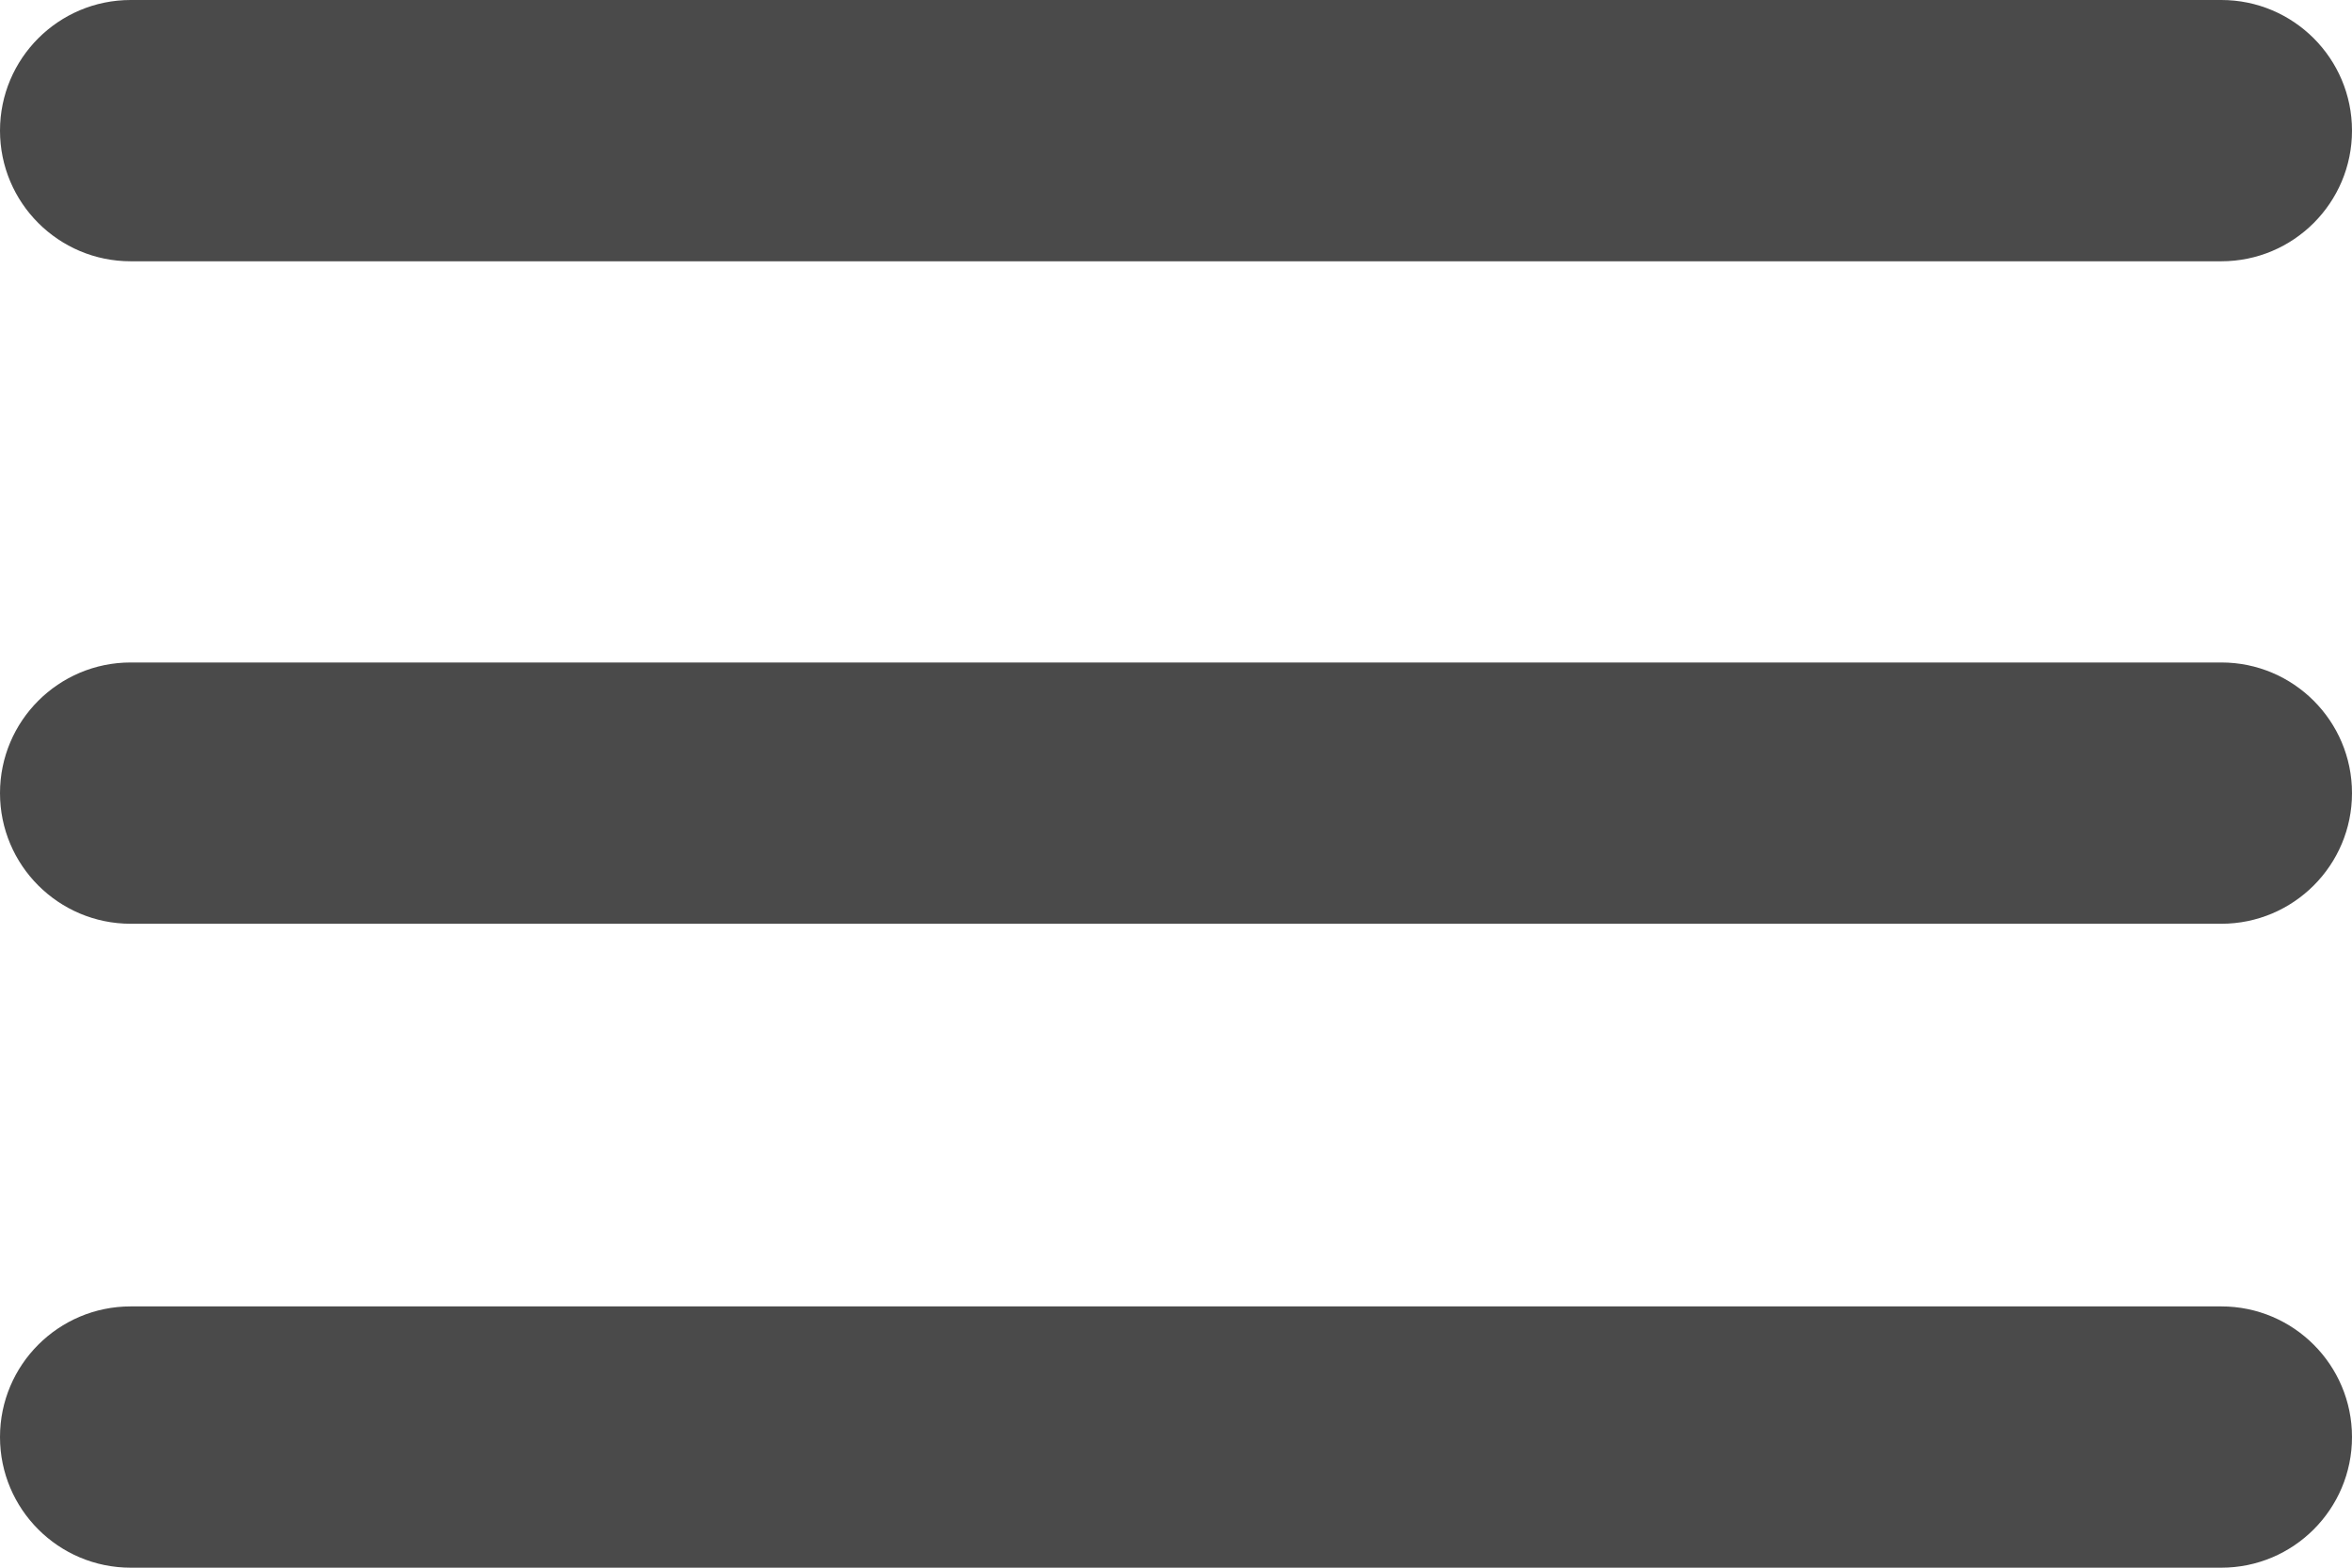
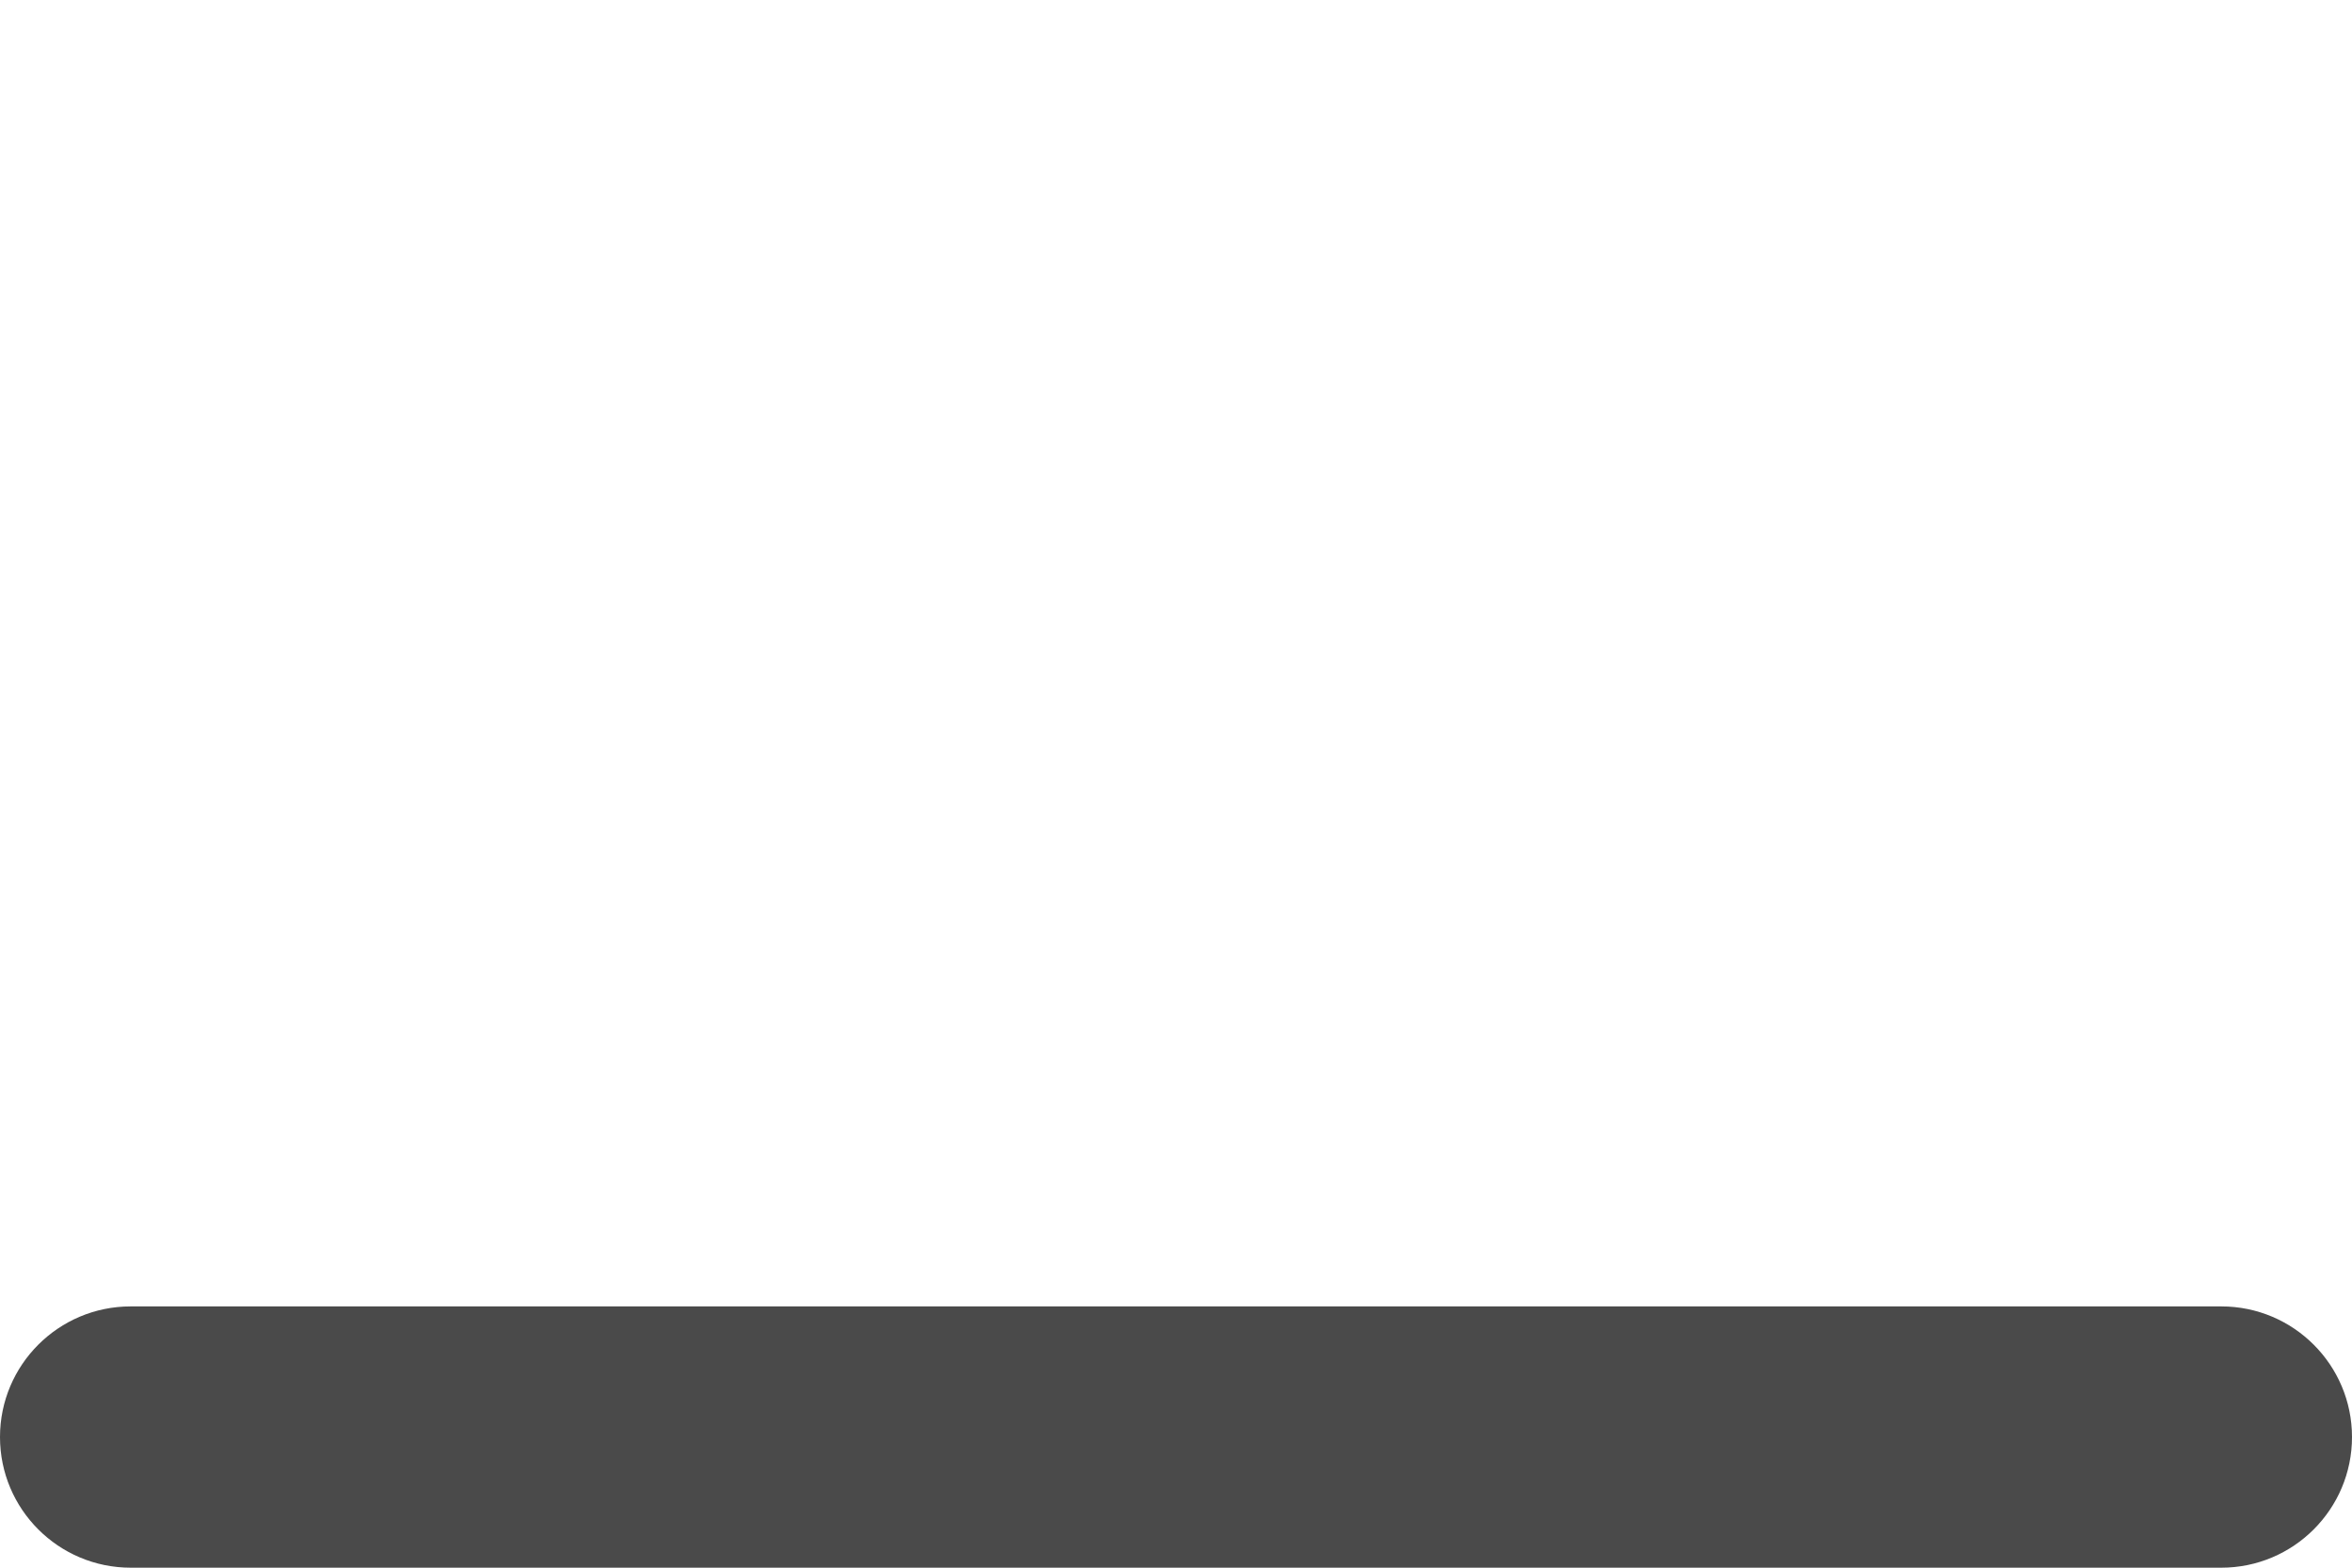
<svg xmlns="http://www.w3.org/2000/svg" width="18" height="12" viewBox="0 0 18 12" fill="#4A4A4A">
-   <path d="M7.59458e-06 6.071C7.59458e-06 5.519 0.448 5.071 1 5.071H17C17.552 5.071 18 5.519 18 6.071C18 6.623 17.552 7.071 17 7.071H1C0.448 7.071 7.59458e-06 6.623 7.59458e-06 6.071Z" fill="#4A4A4A" />
-   <path d="M0 1C0 0.448 0.448 0 1 0H17C17.552 0 18 0.448 18 1C18 1.552 17.552 2 17 2H1C0.448 2 0 1.552 0 1Z" fill="#4A4A4A" />
  <path d="M0 11C0 10.448 0.448 10 1 10H17C17.552 10 18 10.448 18 11C18 11.552 17.552 12 17 12H1C0.448 12 0 11.552 0 11Z" fill="#4A4A4A" />
</svg>